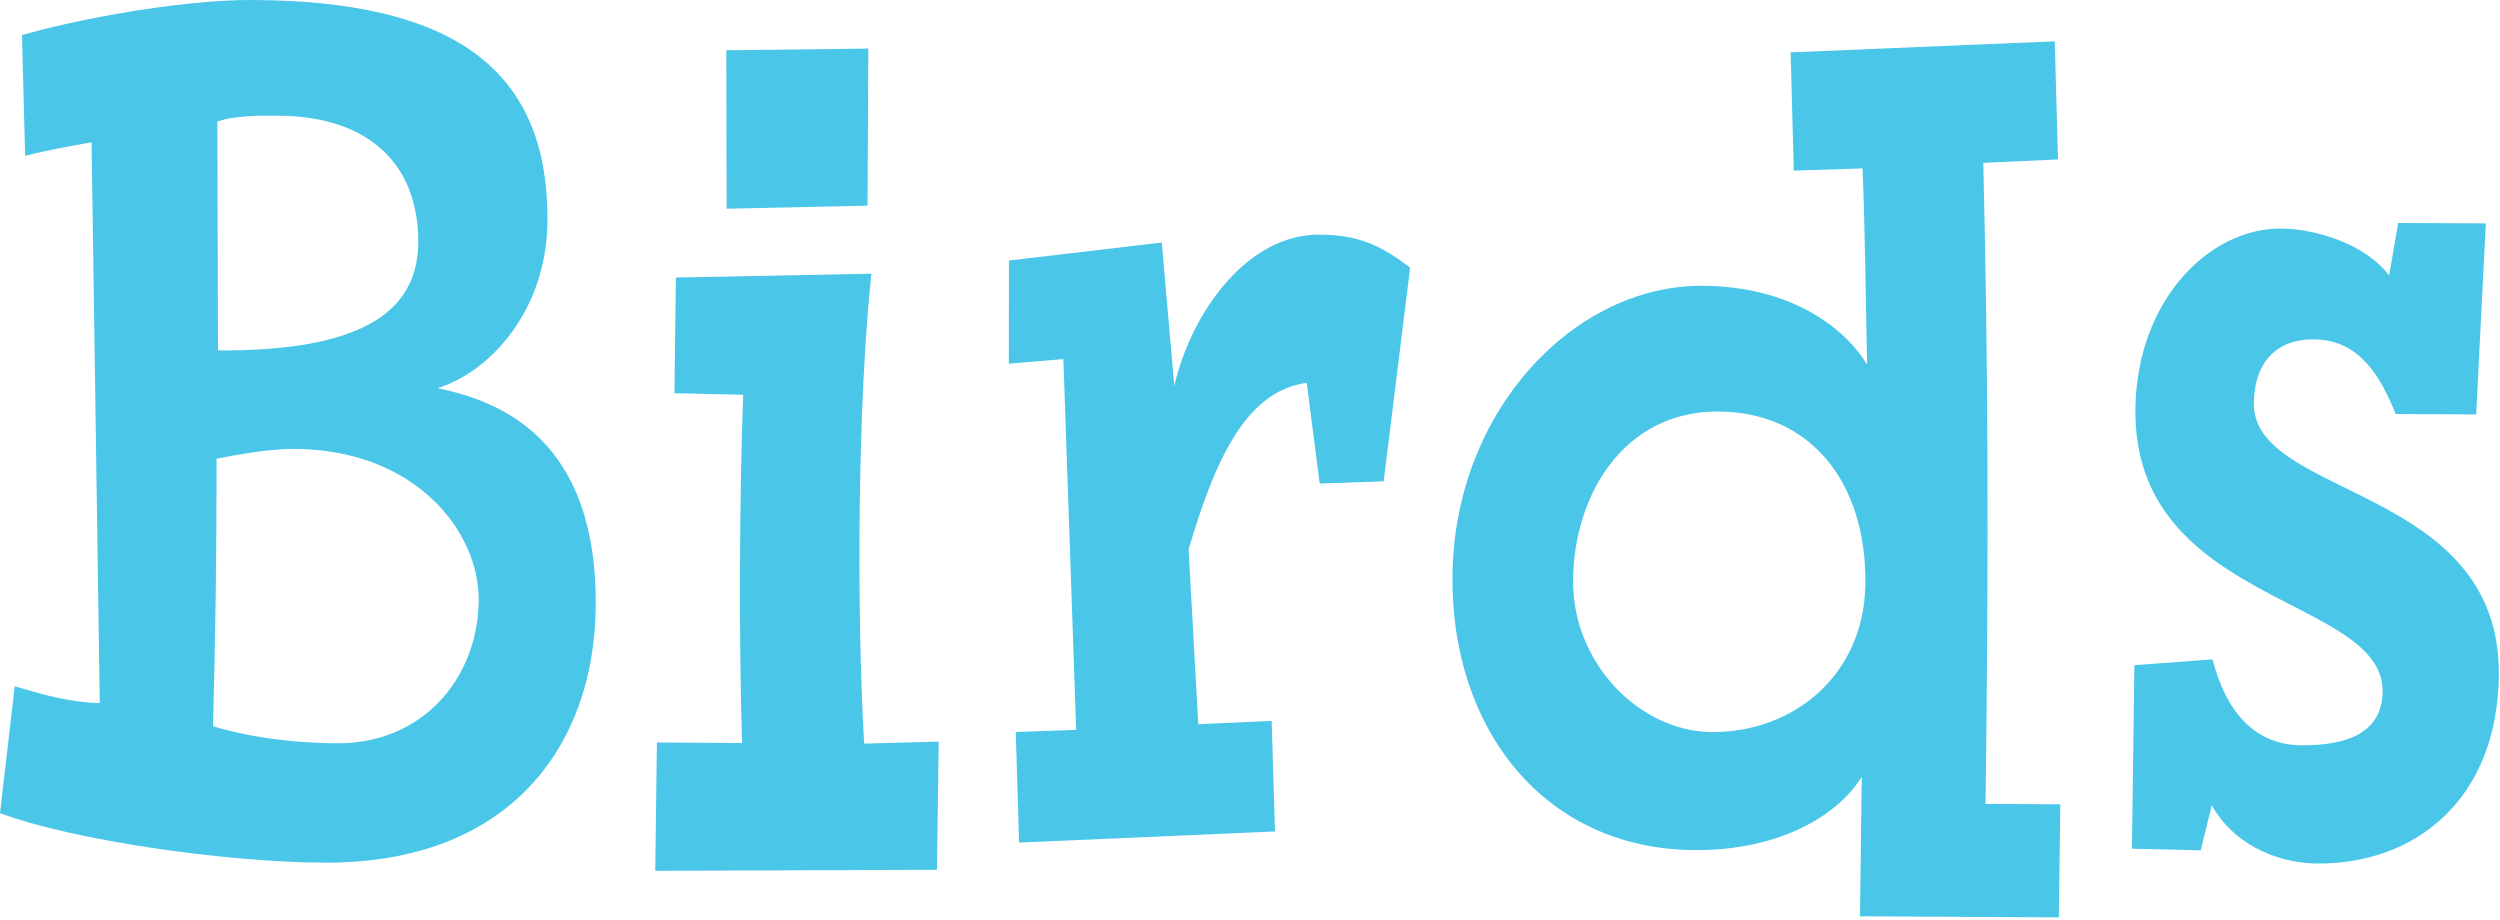
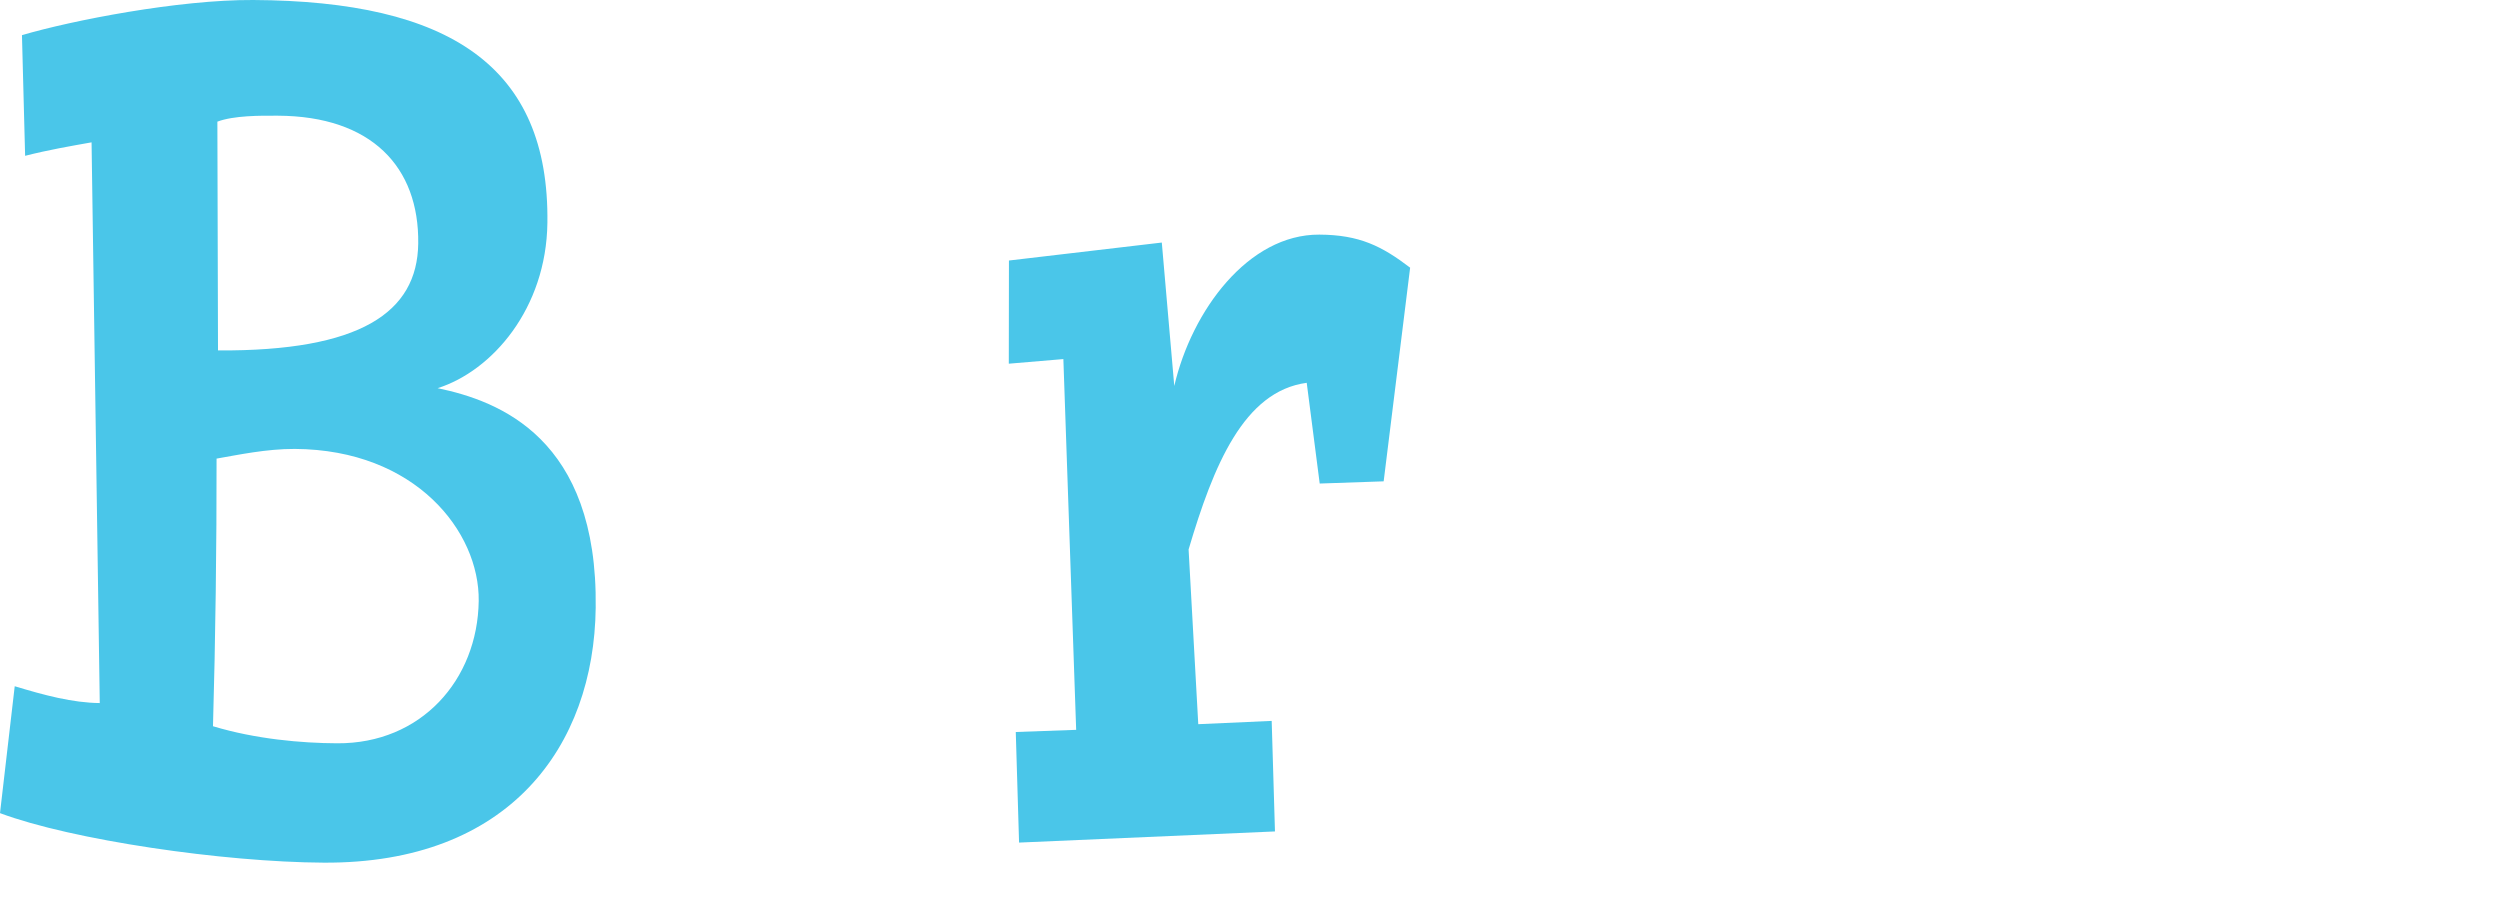
<svg xmlns="http://www.w3.org/2000/svg" version="1.1" id="Layer_1" x="0px" y="0px" width="144px" height="53px" viewBox="0 0 144 53" enable-background="new 0 0 144 53" xml:space="preserve">
  <path fill="#4AC6E9" d="M18.646,49.689C12.856,49.659,4.139,48.384,0,46.836l0.848-7.309c1.698,0.514,3.33,0.955,4.898,0.969  L5.274,8.199C4.051,8.417,2.815,8.627,1.447,8.975l-0.182-6.95C4.145,1.175,10.298-0.024,14.588,0  C25.843,0.062,31.651,3.785,31.53,12.838c-0.061,4.925-3.171,8.521-6.323,9.521c3.539,0.735,9.235,2.876,9.105,12.65  C34.215,42.975,29.35,49.75,18.646,49.689 M16.005,6.664c-1.026-0.006-2.528-0.012-3.484,0.342l0.036,13.179  c8.178,0.049,11.481-2.175,11.533-6.156C24.147,9.609,21.389,6.688,16.005,6.664 M16.983,25.858  c-1.635-0.007-3.282,0.346-4.509,0.558c0.006,4.995-0.063,10.43-0.206,15.415c2.45,0.741,5.103,0.974,7.148,0.983  c4.842,0.031,8.095-3.651,8.158-8.199C27.627,30.624,23.936,25.9,16.983,25.858" />
-   <path fill="#4AC6E9" d="M38.93,15.986l11.262-0.223c-0.779,7.306-0.866,19.105-0.418,27.07l4.293-0.116L53.971,50.1l-16.228,0.059  l0.094-7.393l4.908,0.033c-0.19-5.871-0.154-14.271,0.061-20.06l-3.957-0.091L38.93,15.986z M41.834,2.895l8.182-0.097l-0.046,9.047  l-8.117,0.177L41.834,2.895z" />
  <path fill="#4AC6E9" d="M58.115,15.006l8.805-1.035l0.718,8.261c1.009-4.343,4.264-8.742,8.357-8.718  c2.319,0.012,3.604,0.666,5.229,1.904l-1.525,12.307l-3.684,0.127l-0.748-5.802c-3.625,0.487-5.371,4.757-6.804,9.599l0.557,10.064  l4.229-0.189l0.189,6.367l-14.74,0.642l-0.19-6.37l3.479-0.124L61.25,20.683l-3.143,0.266L58.115,15.006z" />
-   <path fill="#4AC6E9" d="M103.139,3.016l15.215-0.636l0.187,6.804l-4.304,0.197c0.264,10.93,0.33,21.643,0.131,36.924l4.306,0.022  l-0.085,6.514l-11.454-0.062l0.103-8.031c-1.592,2.521-5.172,4.246-9.604,4.218c-8.72-0.046-14.089-7.026-13.971-15.862  c0.121-9.48,7.034-16.685,14.397-16.643c5.041,0.03,8.151,2.359,9.486,4.535c-0.084-3.694-0.109-7.526-0.263-11.297l-3.959,0.13  L103.139,3.016z M98.986,23.703c-5.459-0.025-8.316,4.808-8.377,9.652c-0.067,4.854,3.846,8.787,7.996,8.812  c4.777,0.022,8.771-3.354,8.84-8.504C107.521,27.803,104.305,23.733,98.986,23.703" />
-   <path fill="#4AC6E9" d="M122.941,38.314l4.504-0.334c0.775,3.049,2.457,4.933,5.111,4.949c2.731,0.019,4.651-0.771,4.683-3.089  c0.069-5.505-14.39-5.003-14.24-16.297c0.081-6.229,4.228-10.398,8.384-10.38c1.979,0.013,4.899,0.896,6.232,2.714l0.518-3.034  l5.051,0.024l-0.557,11.004l-4.636-0.025c-0.854-2.107-2.054-4.287-4.72-4.299c-2.105-0.019-3.42,1.284-3.451,3.669  c-0.072,5.512,14.263,4.715,14.113,15.723c-0.088,7.019-4.715,10.828-10.44,10.799c-2.519-0.014-4.964-1.262-6.093-3.362  l-0.639,2.603l-3.961-0.095L122.941,38.314z" />
</svg>